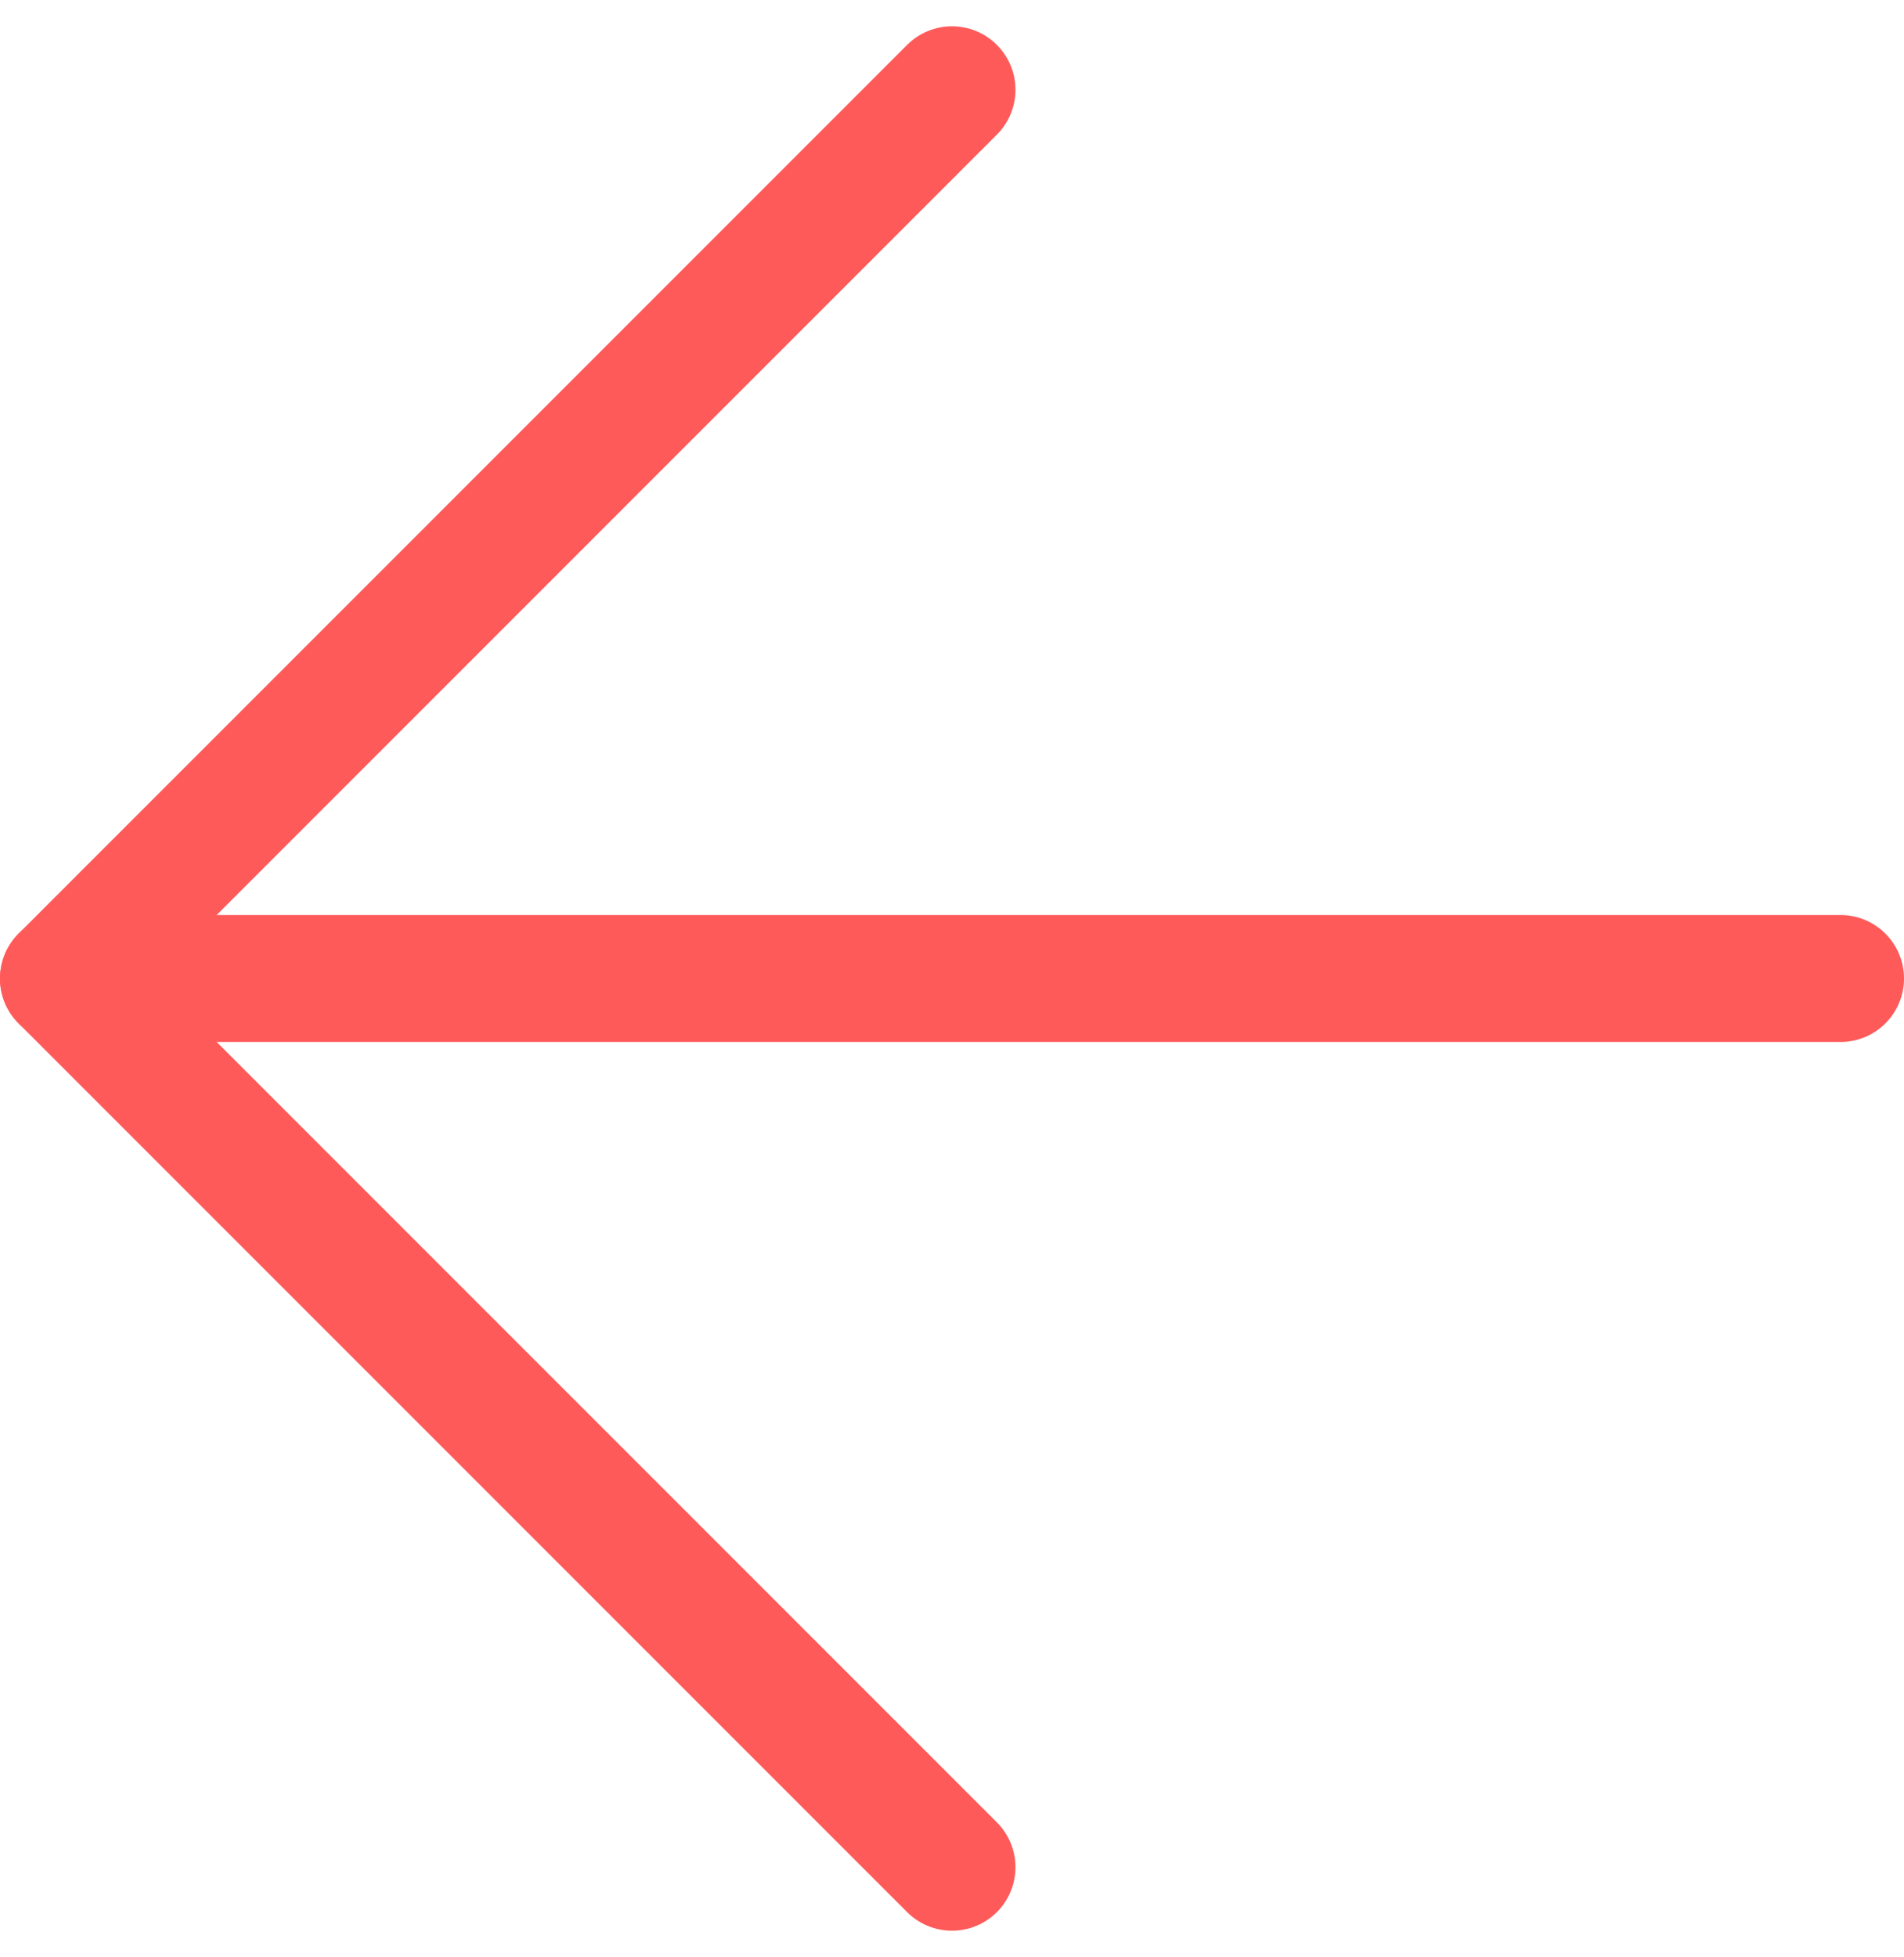
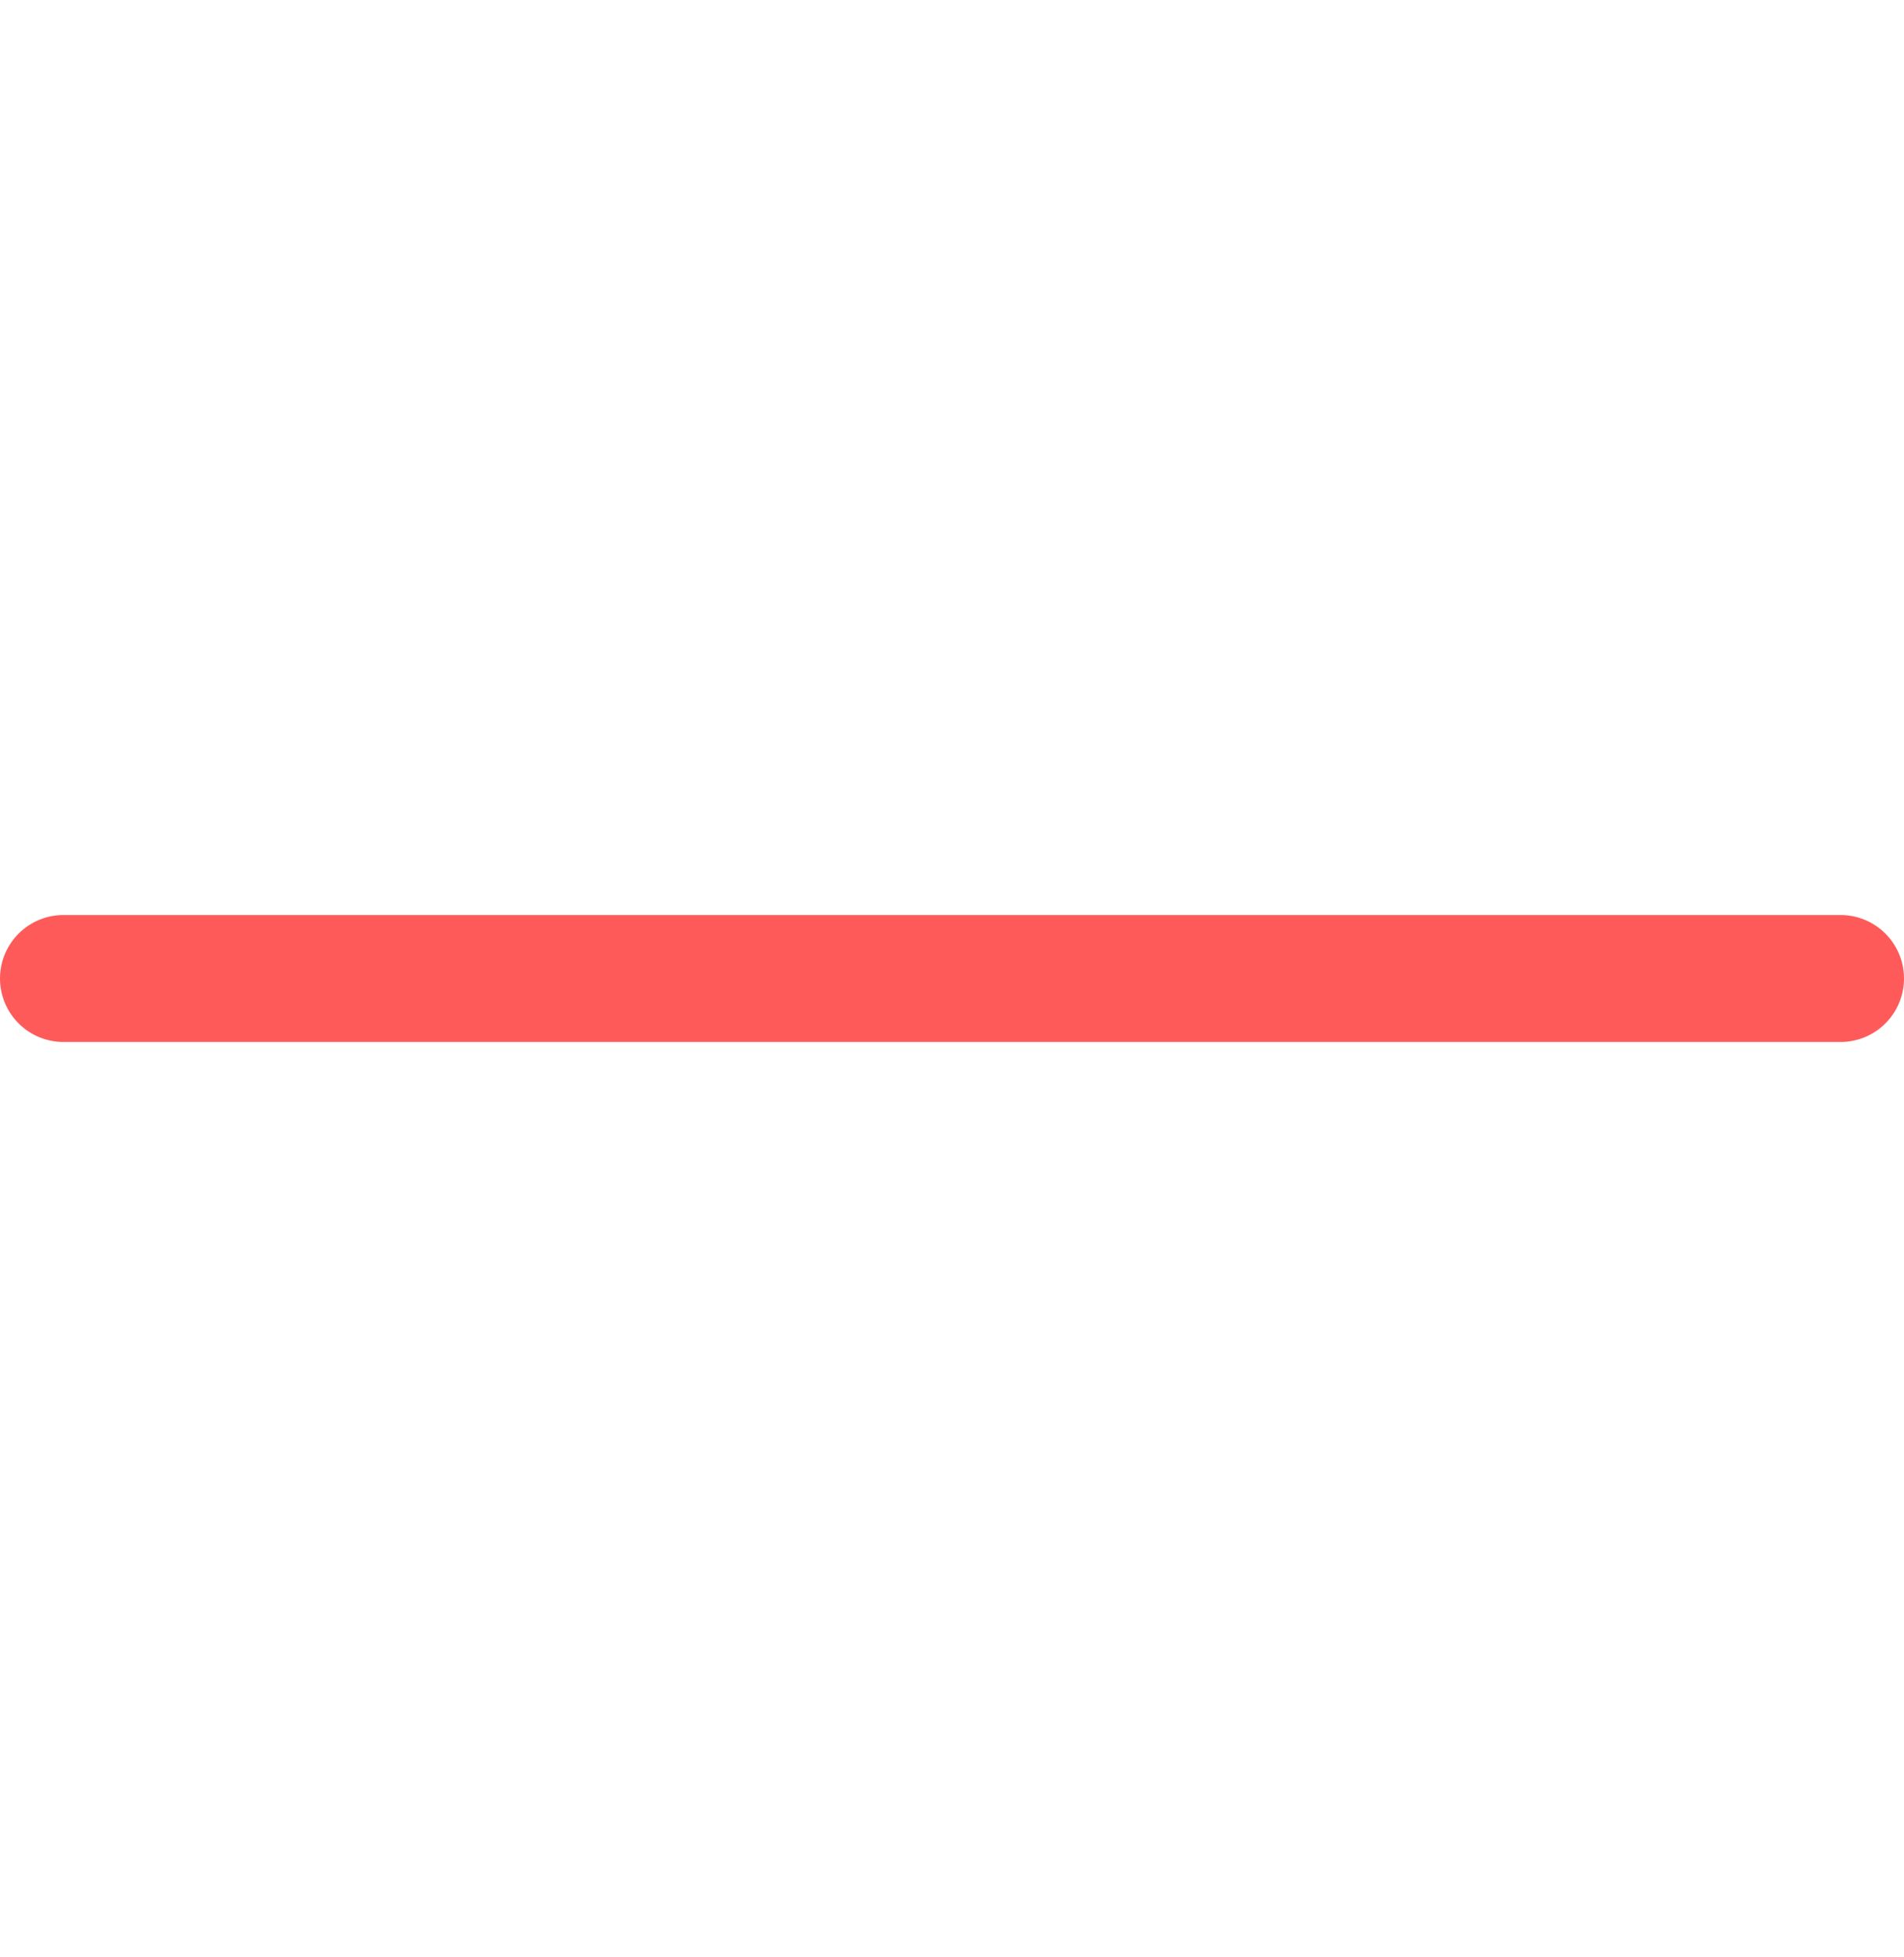
<svg xmlns="http://www.w3.org/2000/svg" width="15" height="15.414" viewBox="0 0 15 15.414">
  <g id="prev-h" transform="translate(0.5 14.707) rotate(-90)">
    <line id="Line_39" data-name="Line 39" y1="14" transform="translate(7)" fill="none" stroke="#ff5a5a" stroke-linecap="round" stroke-linejoin="round" stroke-width="1" />
-     <path id="Path_96821" data-name="Path 96821" d="M14,7,7,0,0,7" fill="none" stroke="#ff5a5a" stroke-linecap="round" stroke-linejoin="round" stroke-width="1" />
  </g>
</svg>